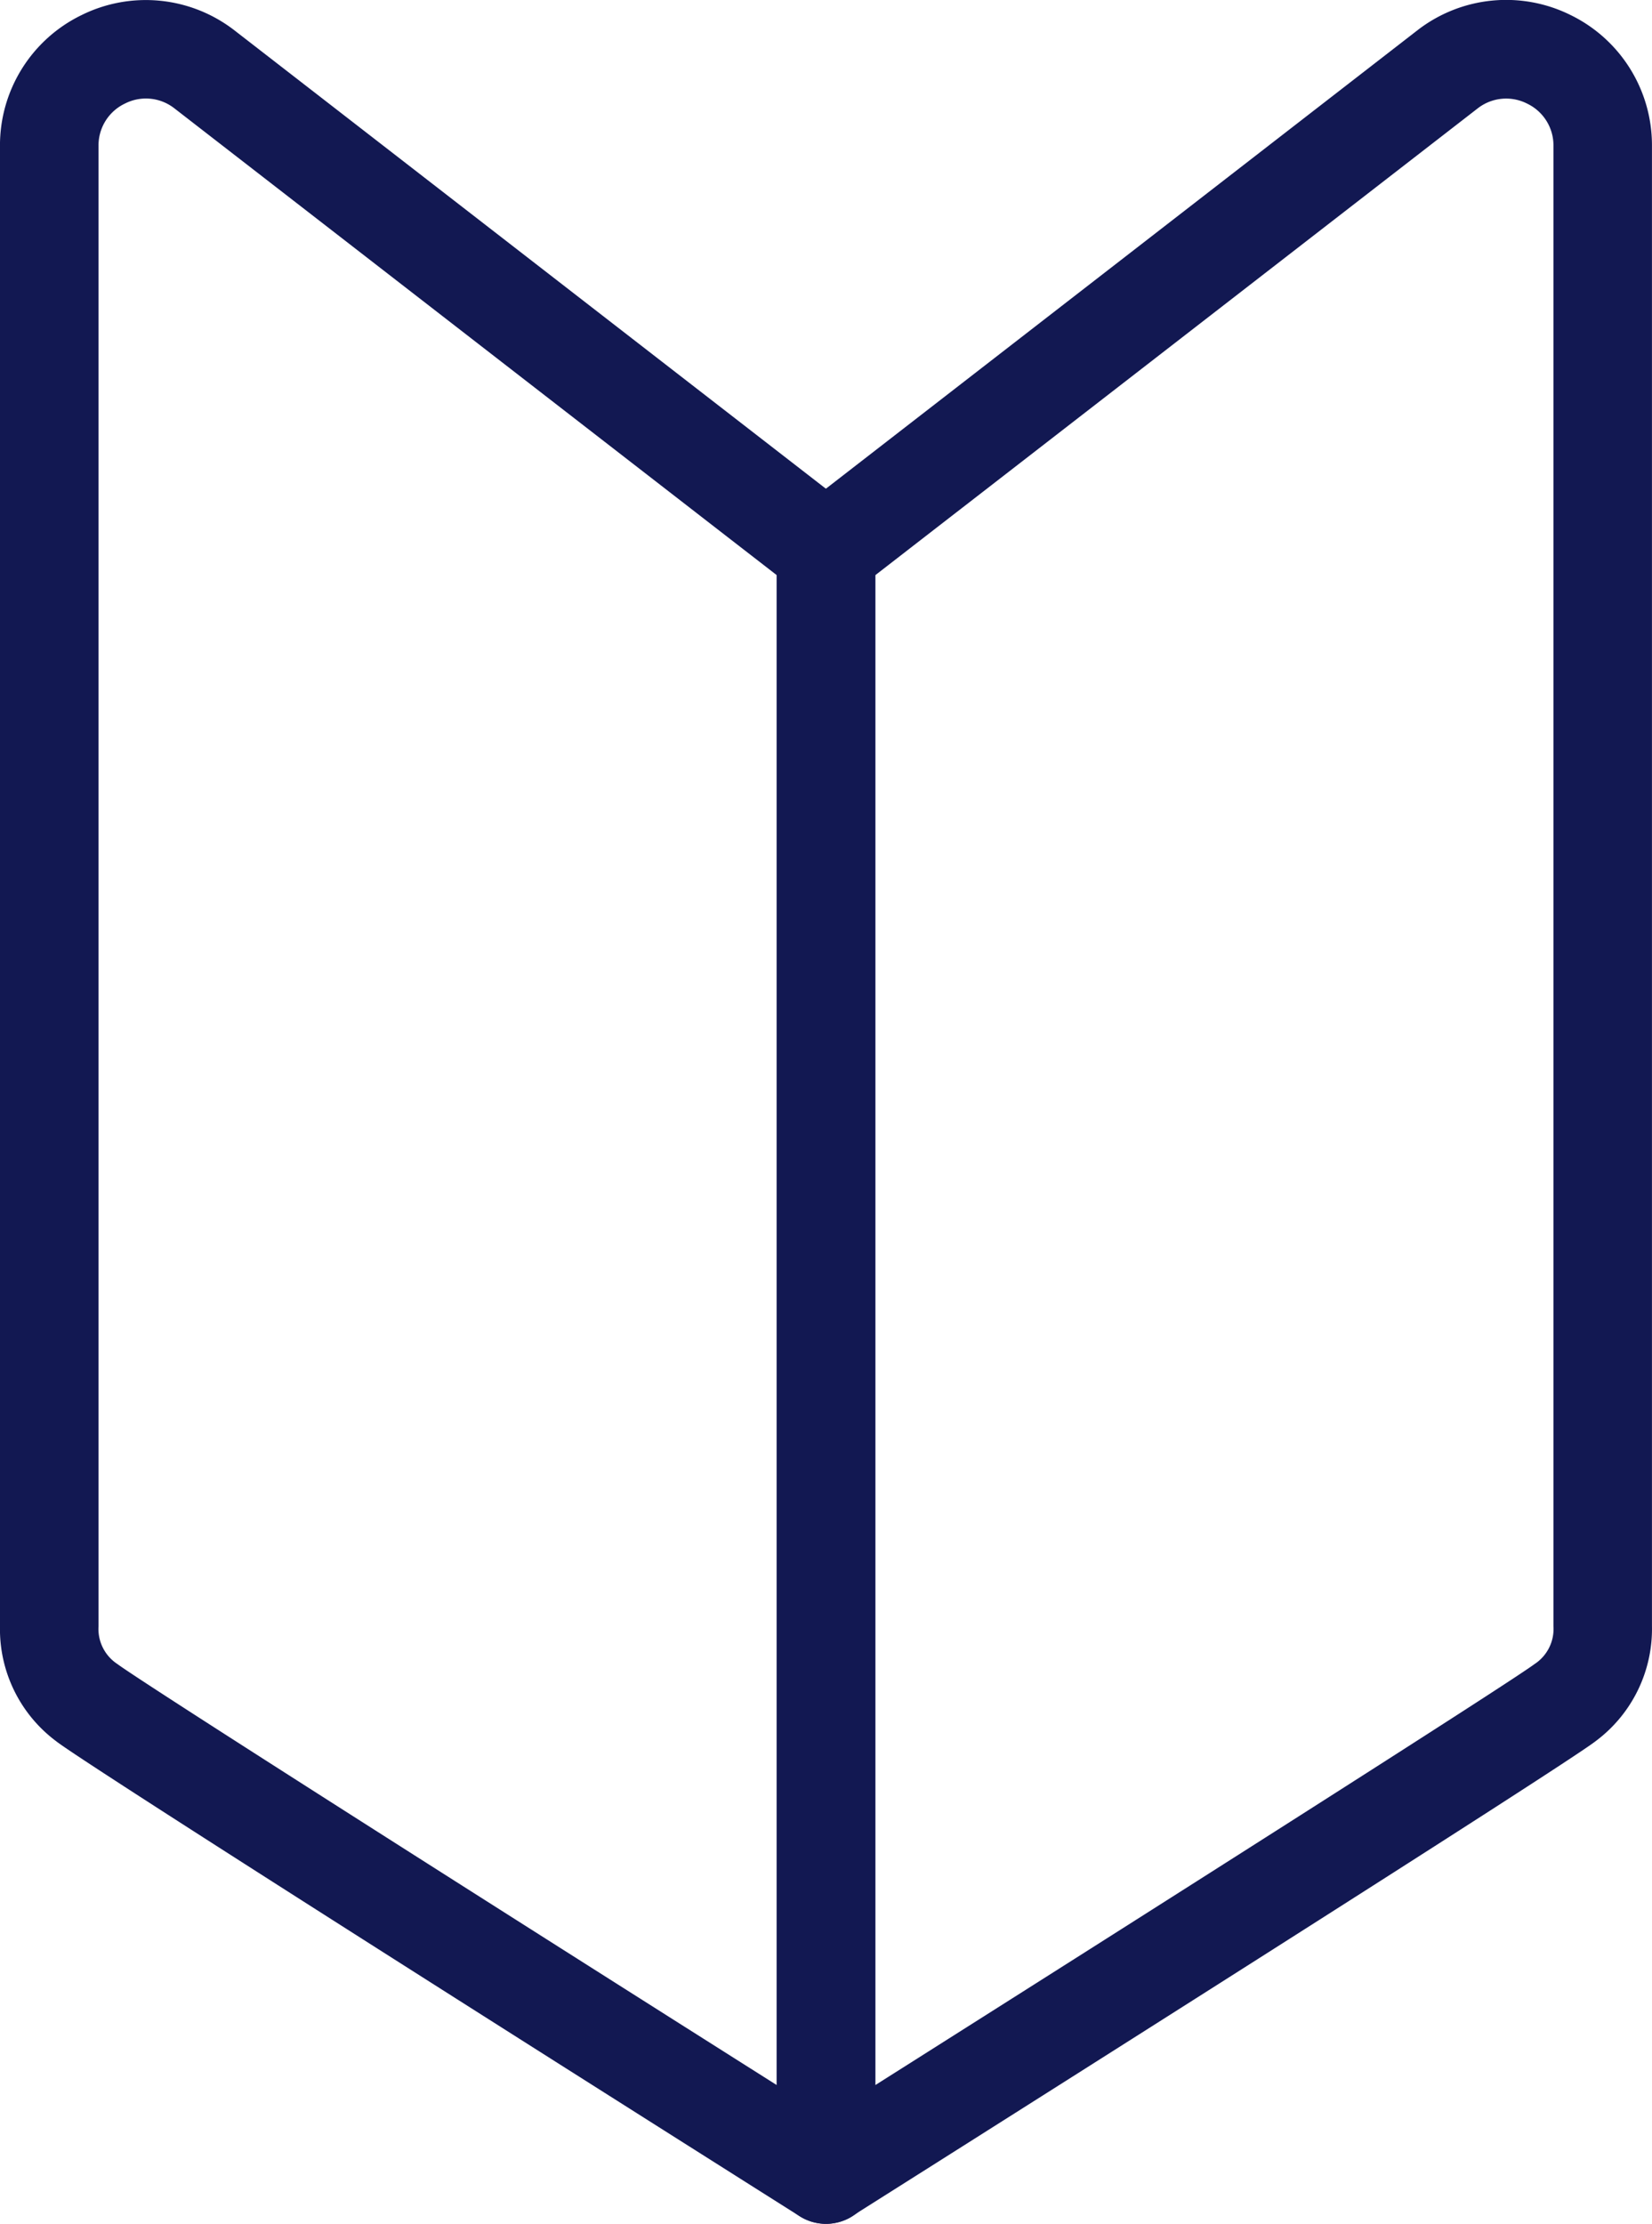
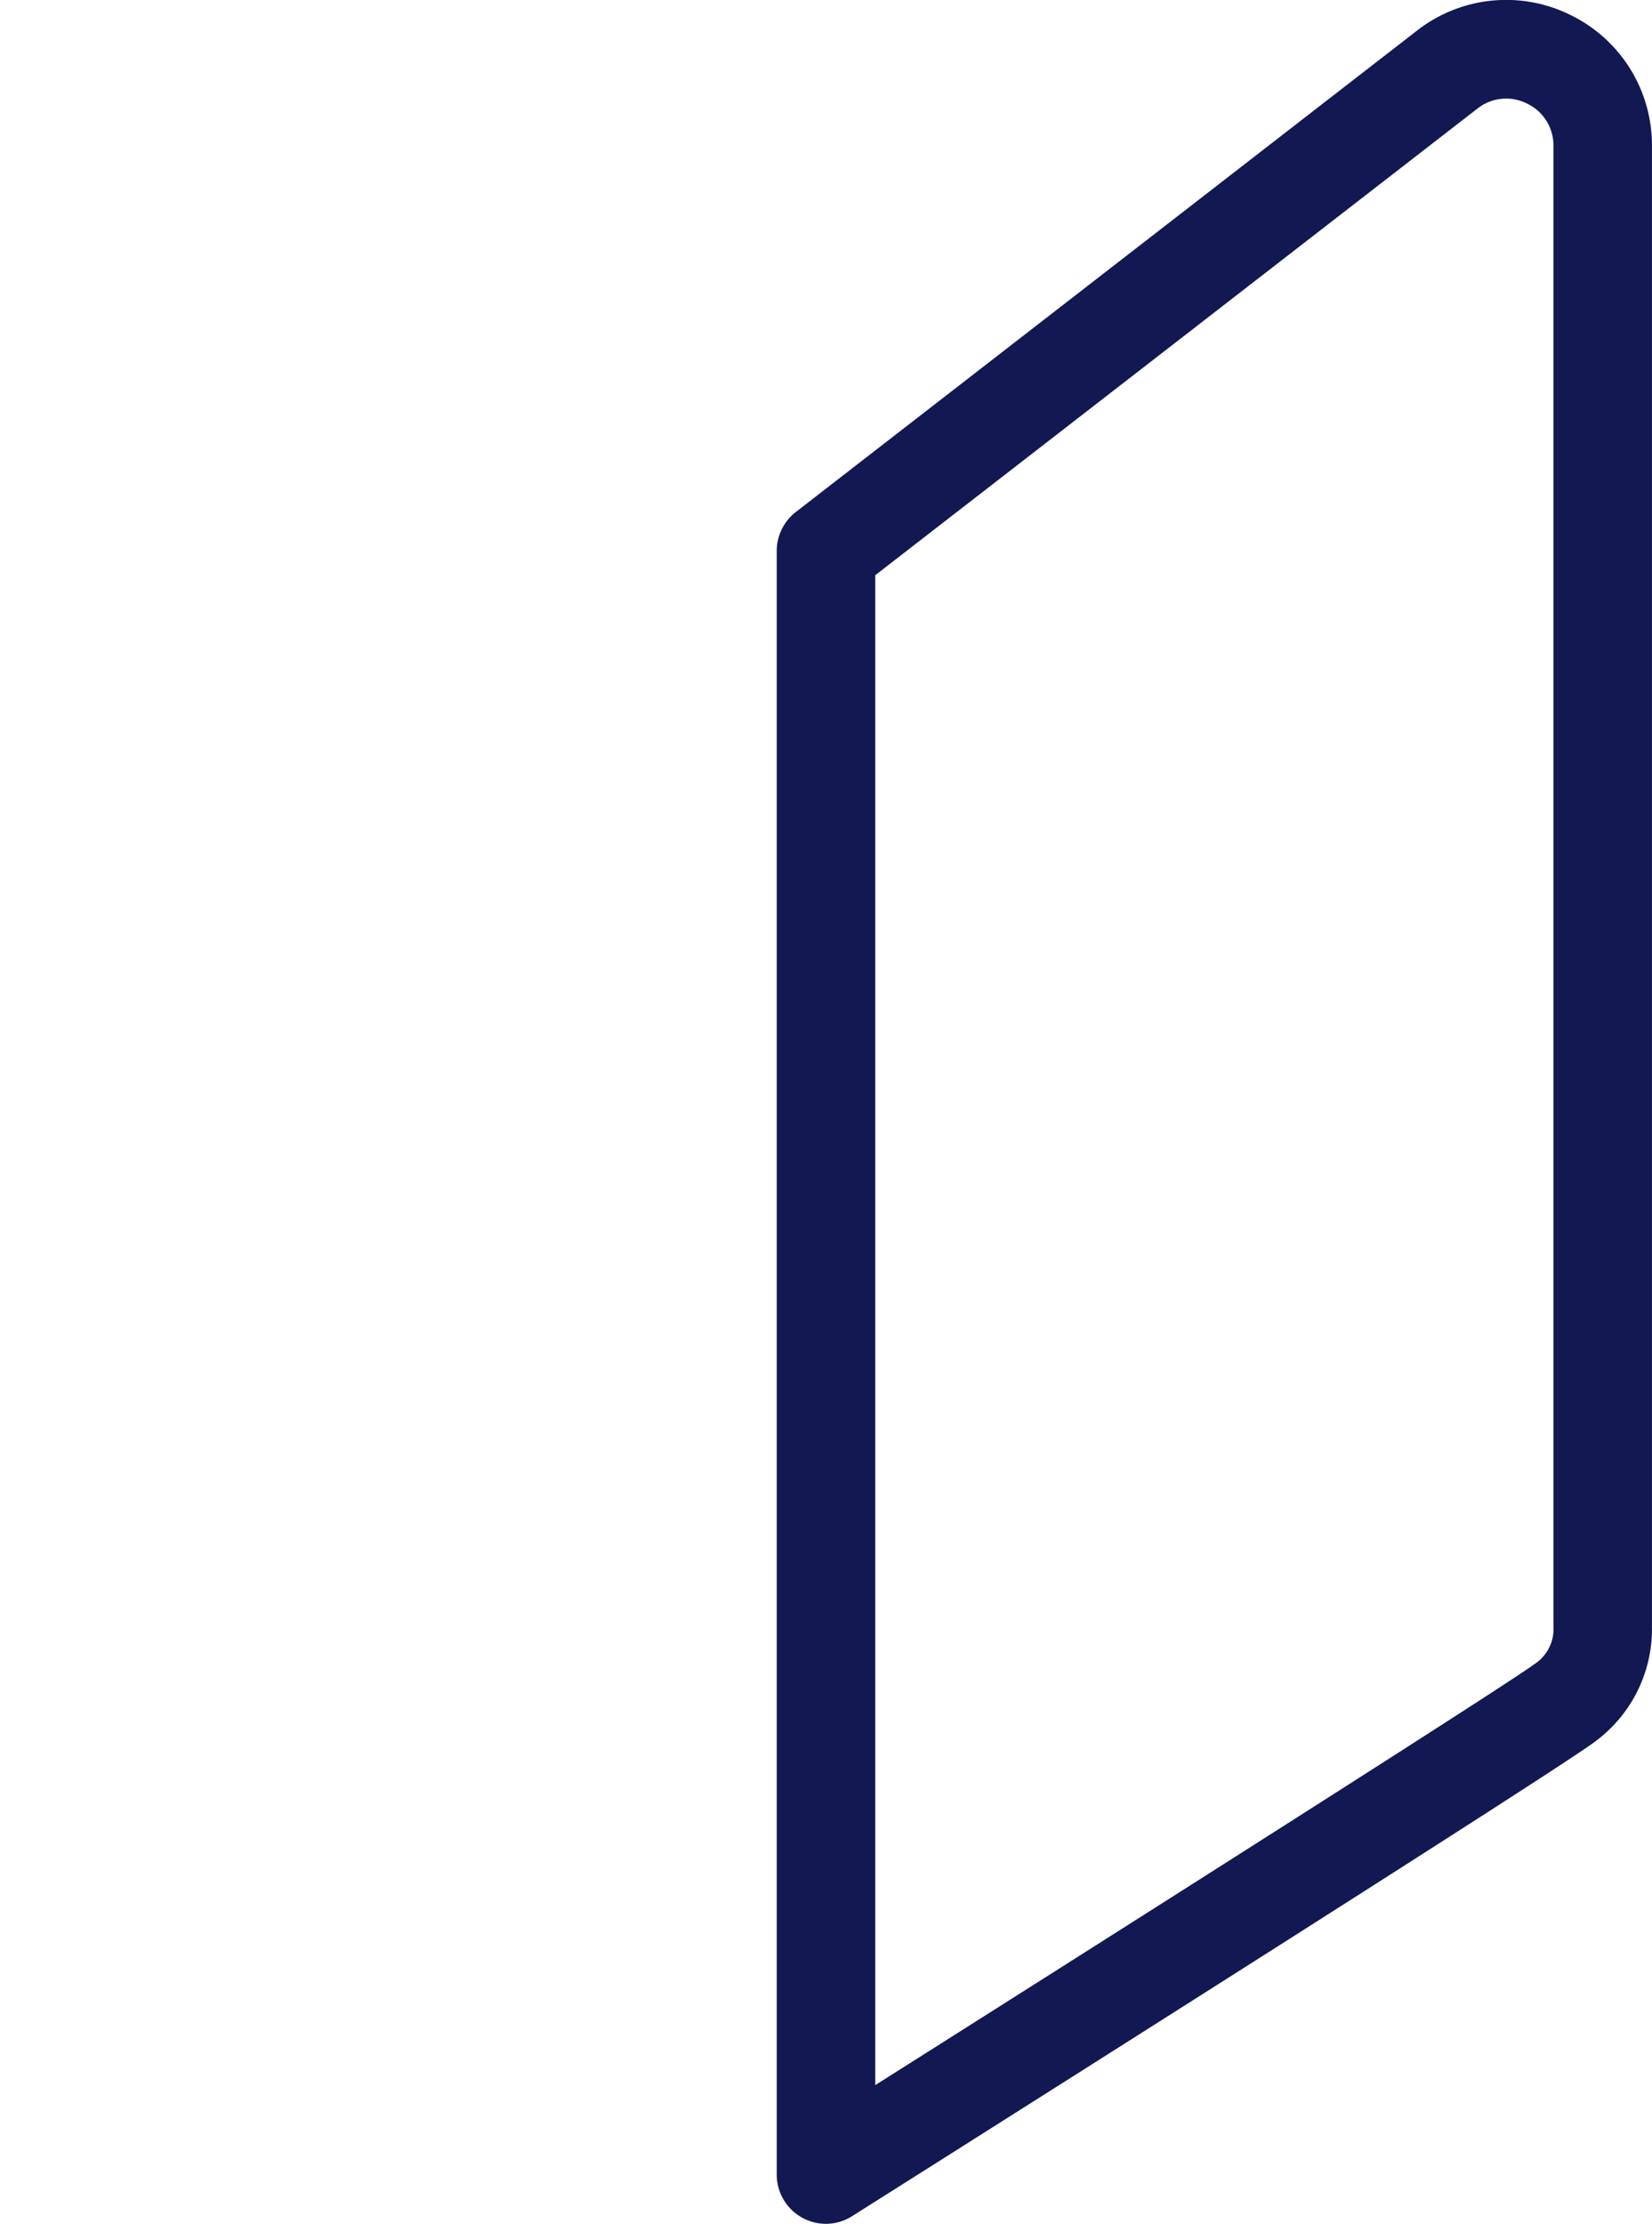
<svg xmlns="http://www.w3.org/2000/svg" width="79.176" height="106.563" viewBox="0 0 79.176 106.563">
  <g data-name="グループ 37">
-     <path data-name="パス 136" d="M39.588 106.563a2.354 2.354 0 0 1-1.262-.365c-5.711-3.608-34.27-21.664-35.642-22.767a6.7 6.7 0 0 1-2.685-5.5V6.993a6.937 6.937 0 0 1 3.9-6.265 6.938 6.938 0 0 1 7.343.731l29.791 23.083a2.362 2.362 0 0 1 .915 1.867v77.8a2.36 2.36 0 0 1-1.222 2.067 2.36 2.36 0 0 1-1.138.287zM5.631 79.741c1.232.921 18.4 11.826 31.6 20.175V27.563L8.361 5.194a2.212 2.212 0 0 0-2.371-.232 2.218 2.218 0 0 0-1.268 2.031V77.93a2.008 2.008 0 0 0 .909 1.811z" fill="#121852" />
-   </g>
+     </g>
  <g data-name="グループ 38">
    <path data-name="パス 137" d="M39.588 106.563a2.367 2.367 0 0 1-1.14-.294 2.359 2.359 0 0 1-1.221-2.067v-77.8a2.362 2.362 0 0 1 .914-1.867L67.926 1.457a6.94 6.94 0 0 1 7.348-.736 6.938 6.938 0 0 1 3.9 6.265v70.937a6.7 6.7 0 0 1-2.685 5.5c-1.371 1.1-29.931 19.159-35.642 22.767a2.361 2.361 0 0 1-1.259.373zm2.361-79v72.353c13.2-8.35 30.365-19.255 31.595-20.175a2.007 2.007 0 0 0 .909-1.813V6.993a2.218 2.218 0 0 0-1.264-2.029 2.216 2.216 0 0 0-2.377.237zm33.062 54.03z" fill="#121852" />
  </g>
</svg>